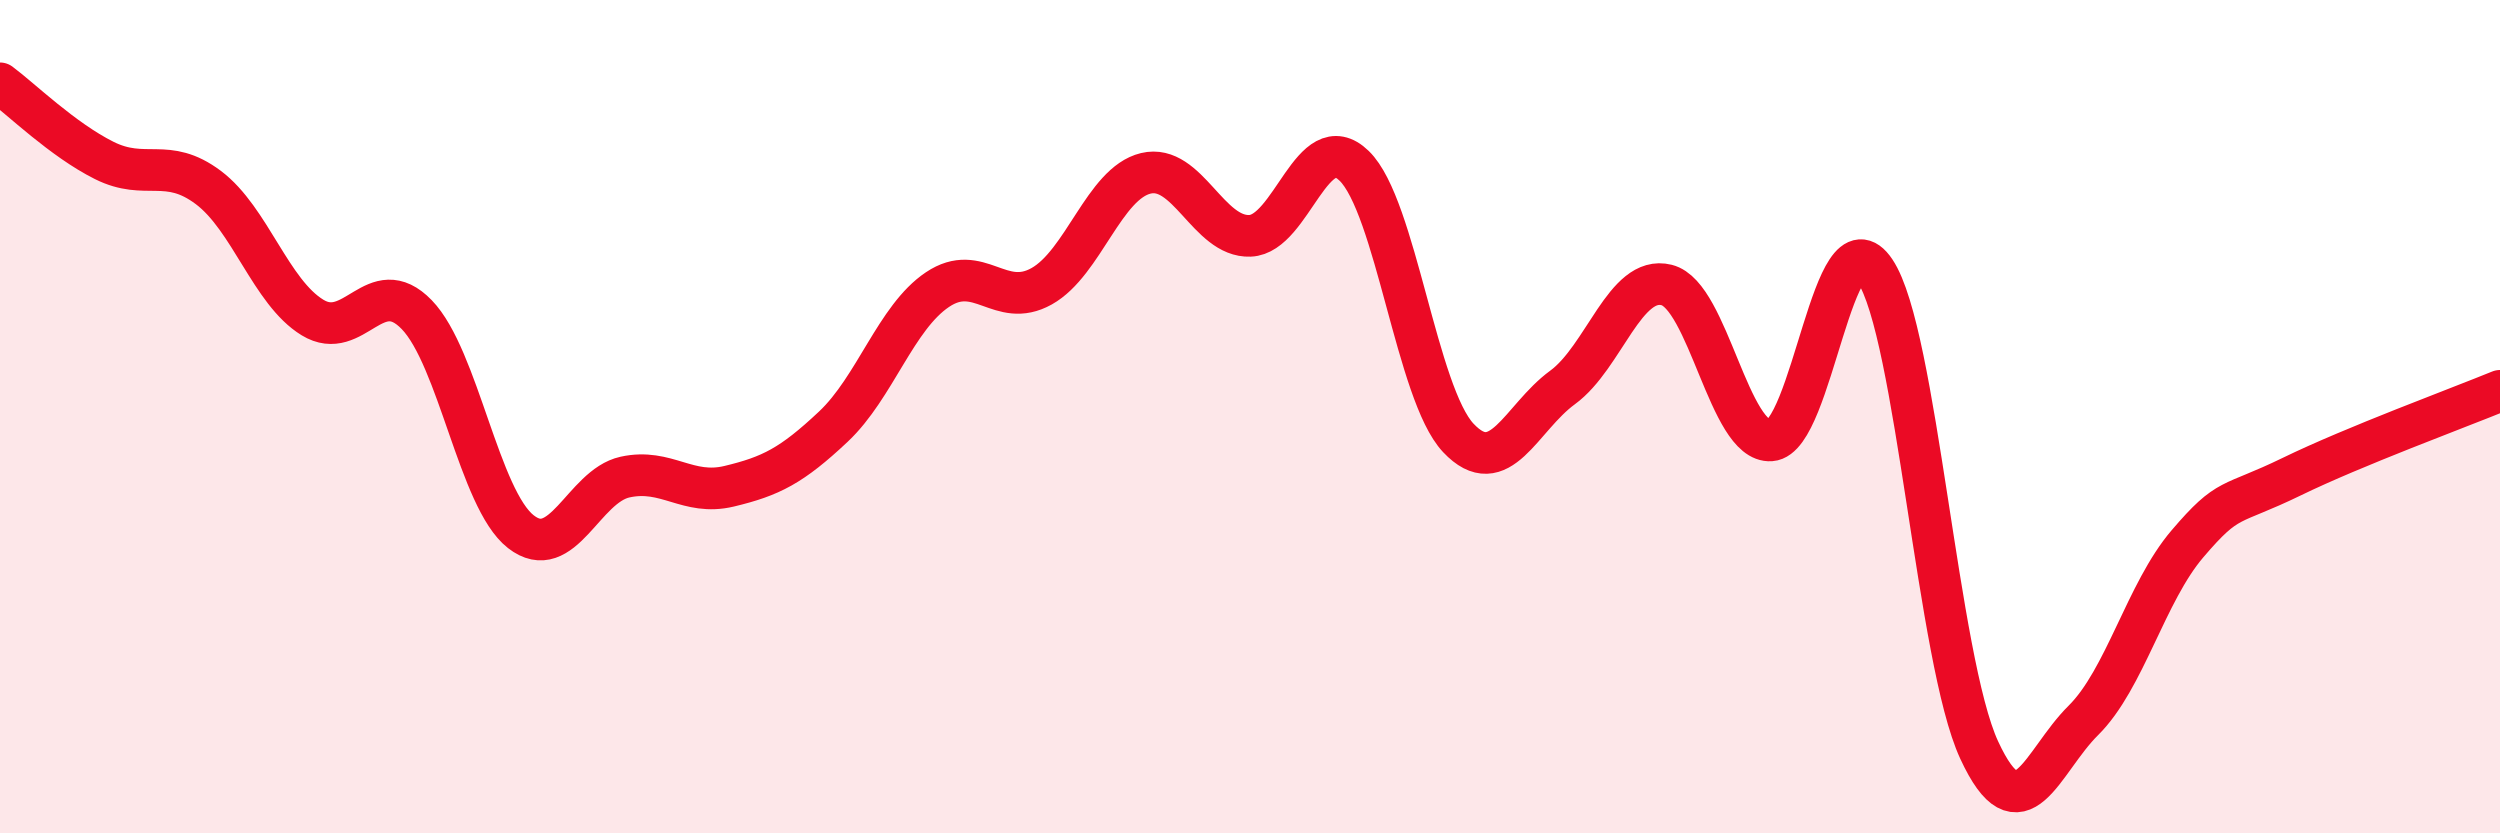
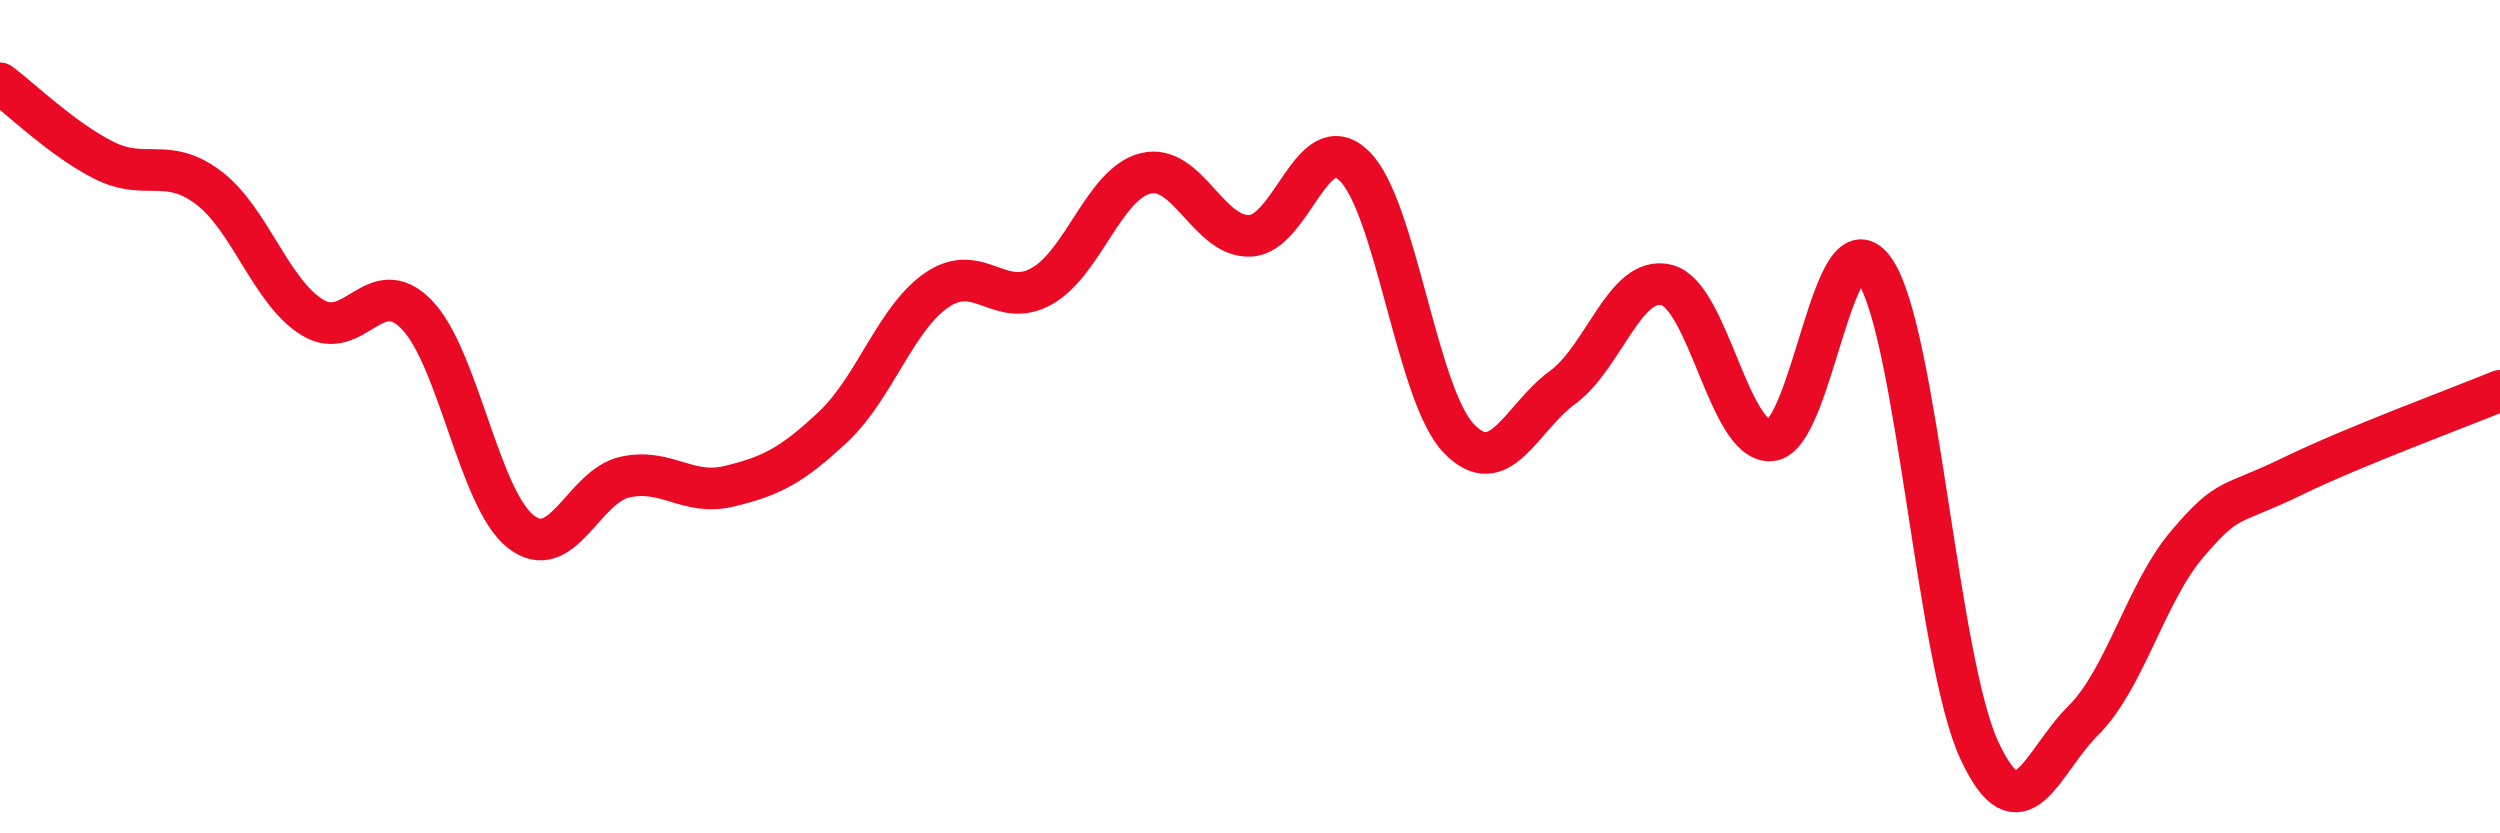
<svg xmlns="http://www.w3.org/2000/svg" width="60" height="20" viewBox="0 0 60 20">
-   <path d="M 0,2 C 0.5,2.37 1.5,3.35 2.5,3.85 C 3.5,4.35 4,3.75 5,4.5 C 6,5.25 6.5,7.01 7.5,7.62 C 8.5,8.23 9,6.52 10,7.55 C 11,8.58 11.5,11.98 12.5,12.76 C 13.5,13.54 14,11.67 15,11.45 C 16,11.23 16.5,11.91 17.5,11.67 C 18.5,11.43 19,11.18 20,10.24 C 21,9.3 21.5,7.62 22.5,6.95 C 23.5,6.28 24,7.43 25,6.87 C 26,6.31 26.5,4.4 27.5,4.16 C 28.5,3.92 29,5.7 30,5.66 C 31,5.62 31.5,3.01 32.5,3.98 C 33.5,4.95 34,9.45 35,10.51 C 36,11.57 36.5,10.03 37.5,9.3 C 38.5,8.57 39,6.59 40,6.84 C 41,7.09 41.5,10.64 42.5,10.57 C 43.5,10.5 44,5.01 45,6.5 C 46,7.99 46.5,15.84 47.5,18 C 48.5,20.16 49,18.28 50,17.29 C 51,16.3 51.5,14.22 52.5,13.05 C 53.5,11.88 53.5,12.17 55,11.44 C 56.5,10.71 59,9.79 60,9.38L60 20L0 20Z" fill="#EB0A25" opacity="0.1" stroke-linecap="round" stroke-linejoin="round" />
  <path d="M 0,2 C 0.5,2.37 1.5,3.35 2.5,3.85 C 3.5,4.35 4,3.75 5,4.5 C 6,5.25 6.5,7.01 7.5,7.62 C 8.5,8.23 9,6.52 10,7.55 C 11,8.58 11.5,11.98 12.5,12.76 C 13.5,13.54 14,11.67 15,11.45 C 16,11.23 16.5,11.91 17.5,11.67 C 18.5,11.43 19,11.18 20,10.24 C 21,9.3 21.5,7.62 22.5,6.95 C 23.5,6.28 24,7.43 25,6.87 C 26,6.31 26.5,4.4 27.5,4.16 C 28.5,3.92 29,5.7 30,5.66 C 31,5.62 31.5,3.01 32.5,3.98 C 33.5,4.95 34,9.45 35,10.51 C 36,11.57 36.5,10.03 37.5,9.3 C 38.5,8.57 39,6.59 40,6.84 C 41,7.09 41.5,10.64 42.5,10.57 C 43.5,10.5 44,5.01 45,6.5 C 46,7.99 46.5,15.84 47.5,18 C 48.5,20.16 49,18.28 50,17.29 C 51,16.3 51.5,14.22 52.5,13.05 C 53.5,11.88 53.5,12.17 55,11.44 C 56.5,10.71 59,9.79 60,9.38" stroke="#EB0A25" stroke-width="1" fill="none" stroke-linecap="round" stroke-linejoin="round" />
</svg>